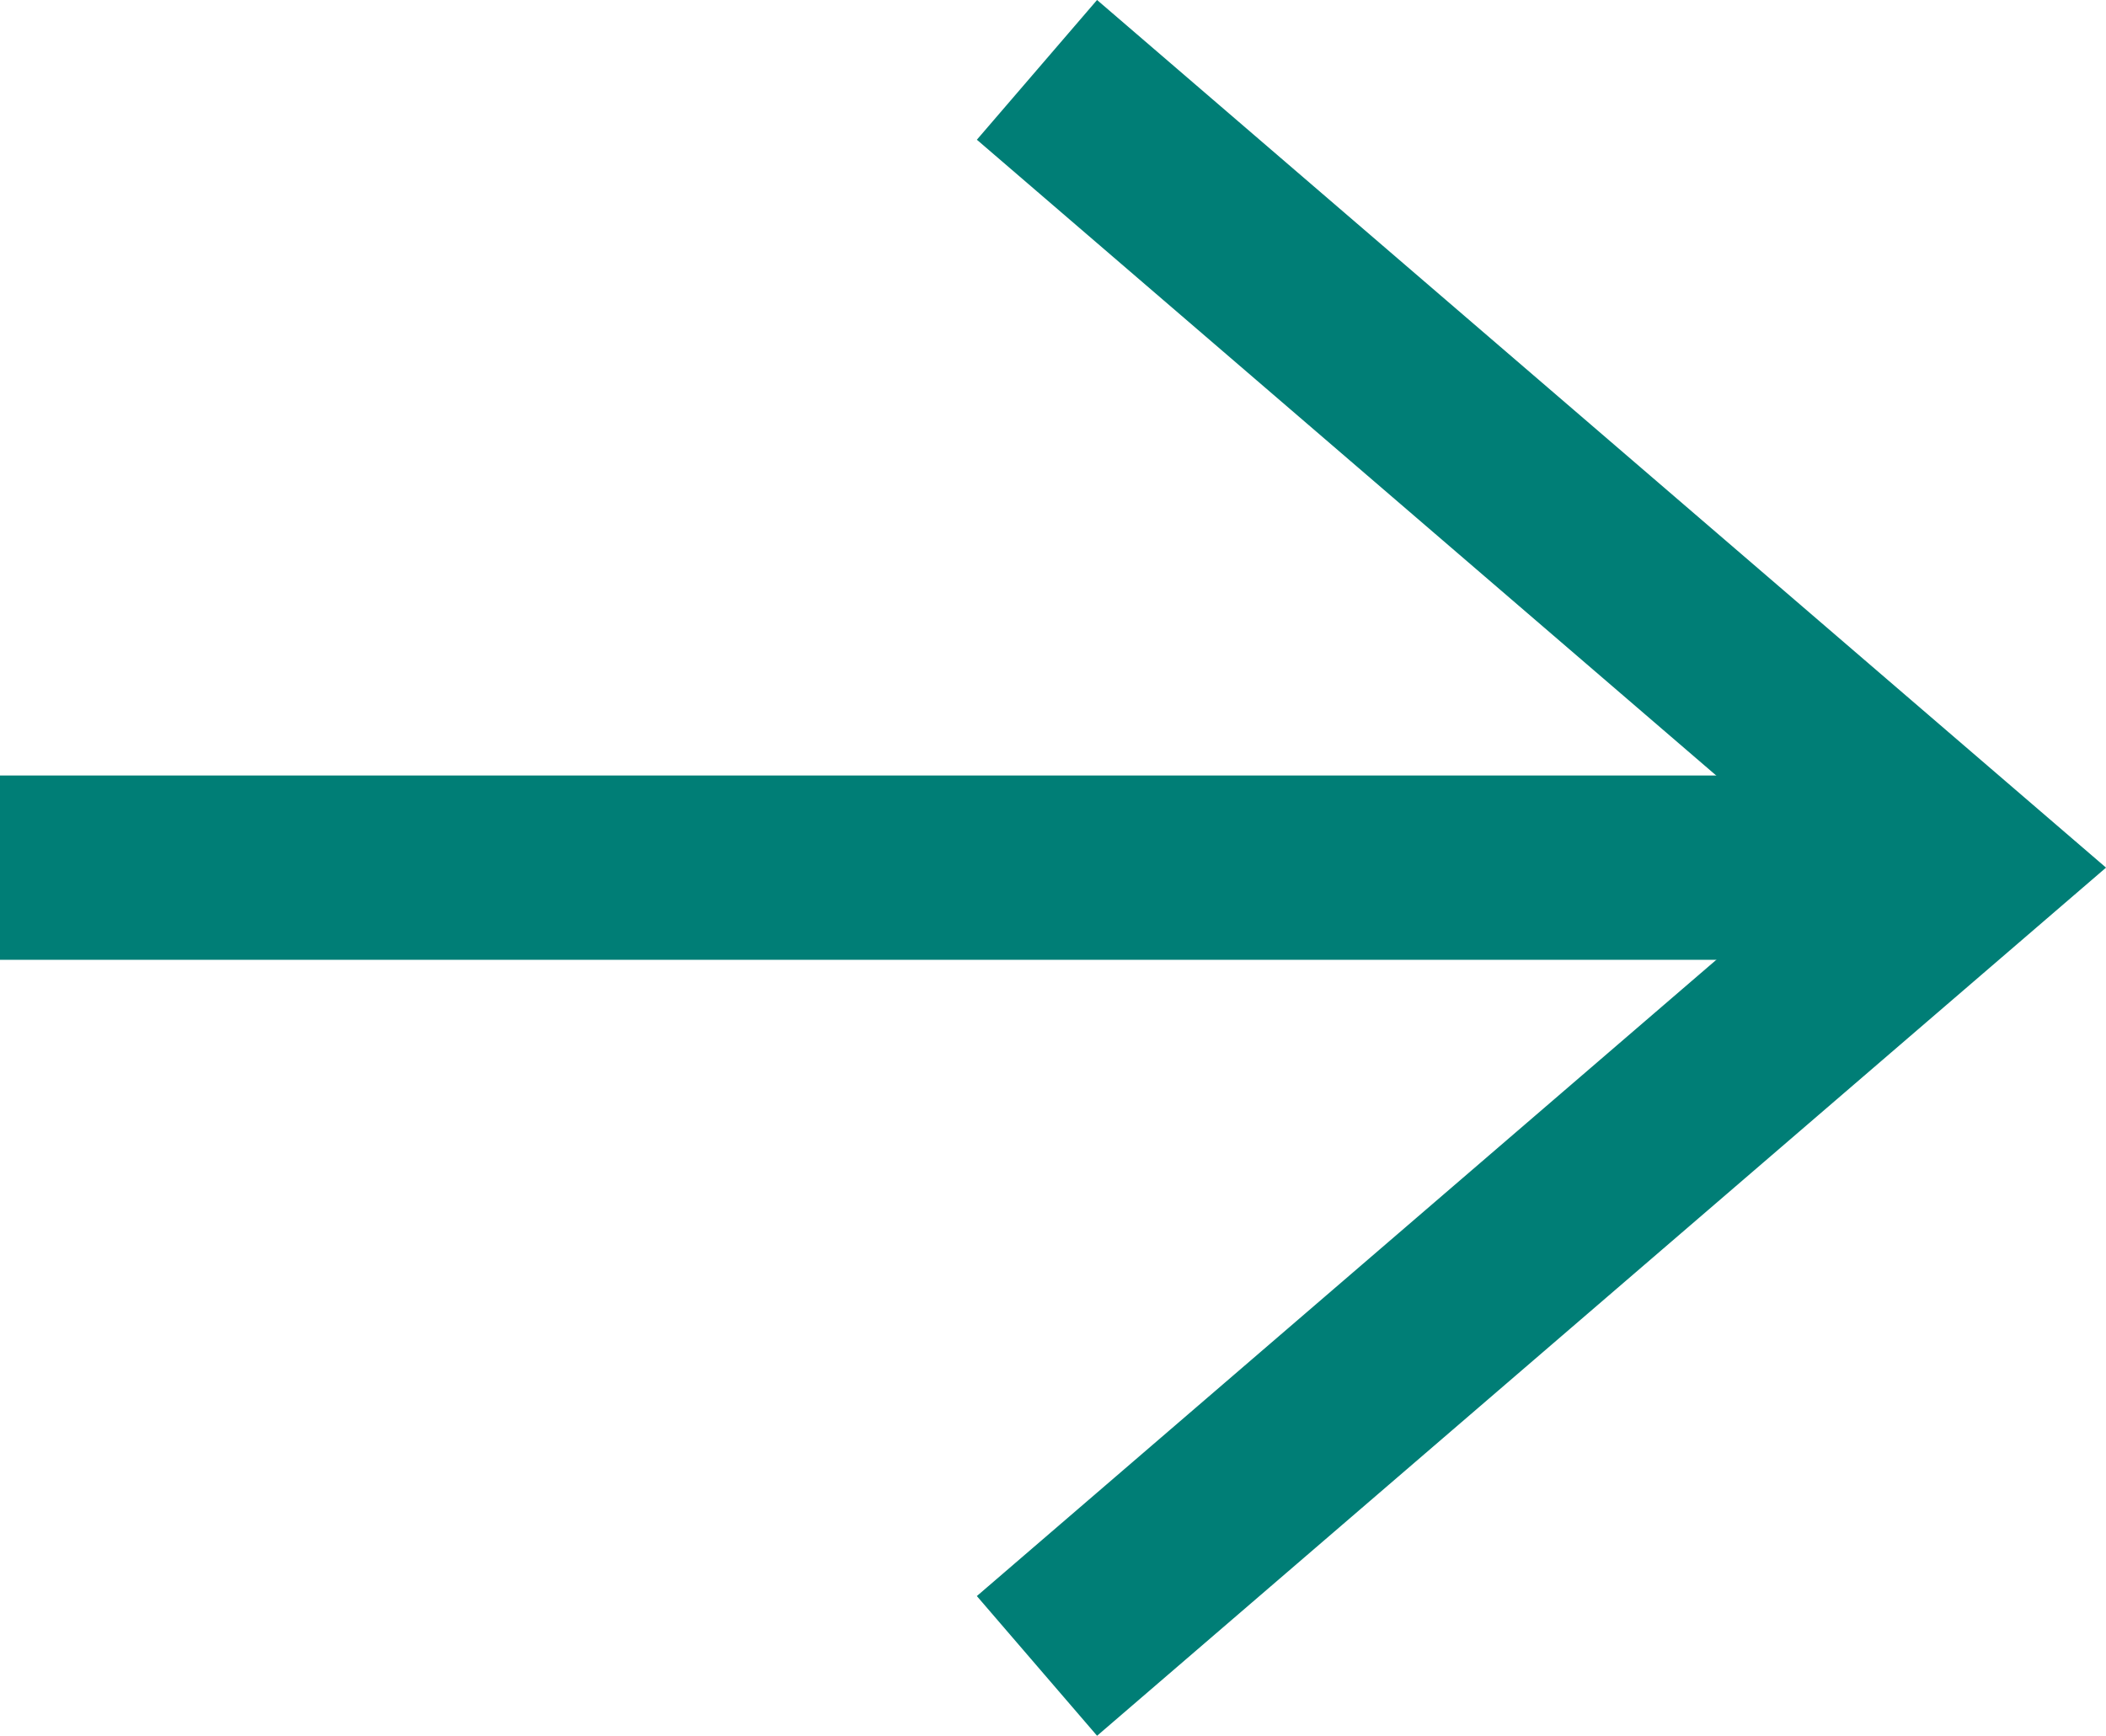
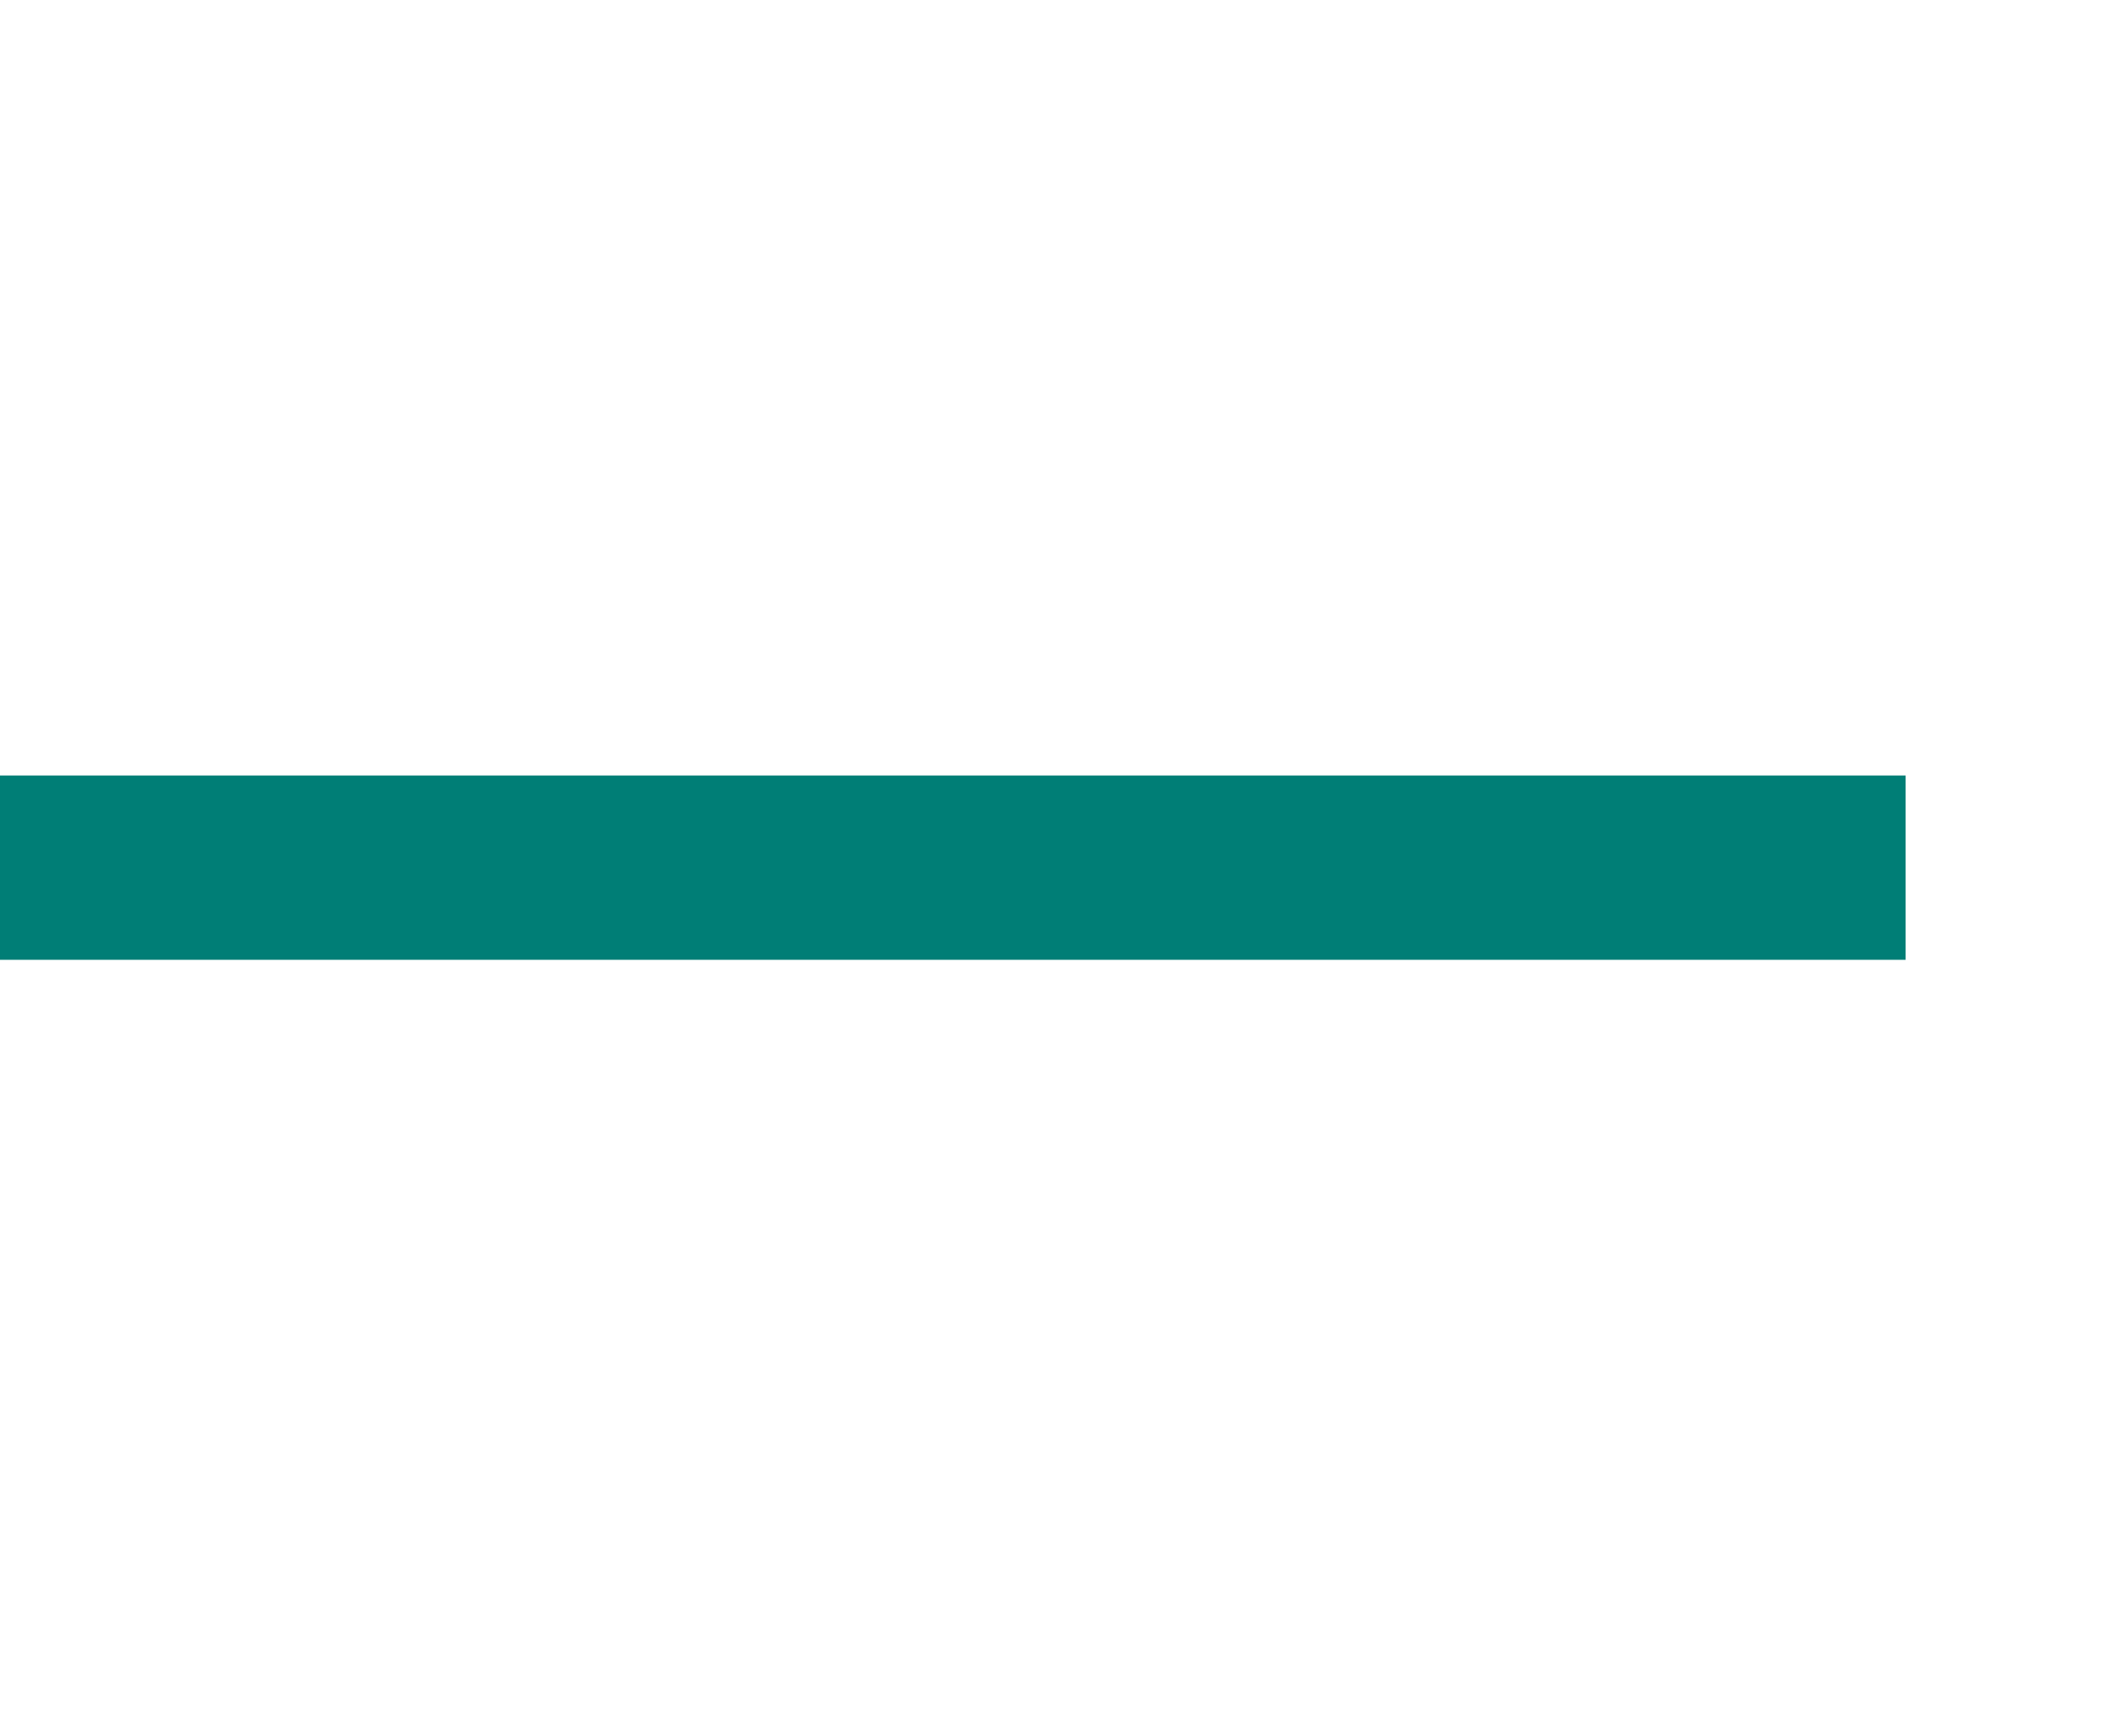
<svg xmlns="http://www.w3.org/2000/svg" width="22.85" height="18.835" viewBox="0 0 22.85 18.835">
  <g id="Groupe_4" data-name="Groupe 4" transform="translate(0 0.758)">
-     <path id="Tracé_11" data-name="Tracé 11" d="M430.941,423.461l10.066,8.657-10.066,8.662" transform="translate(-419.69 -423.461)" fill="none" stroke="#007e76" stroke-miterlimit="10" stroke-width="2" />
    <line id="Ligne_1" data-name="Ligne 1" x1="20.676" transform="translate(0 8.657)" fill="none" stroke="#007e76" stroke-miterlimit="10" stroke-width="2" />
  </g>
</svg>